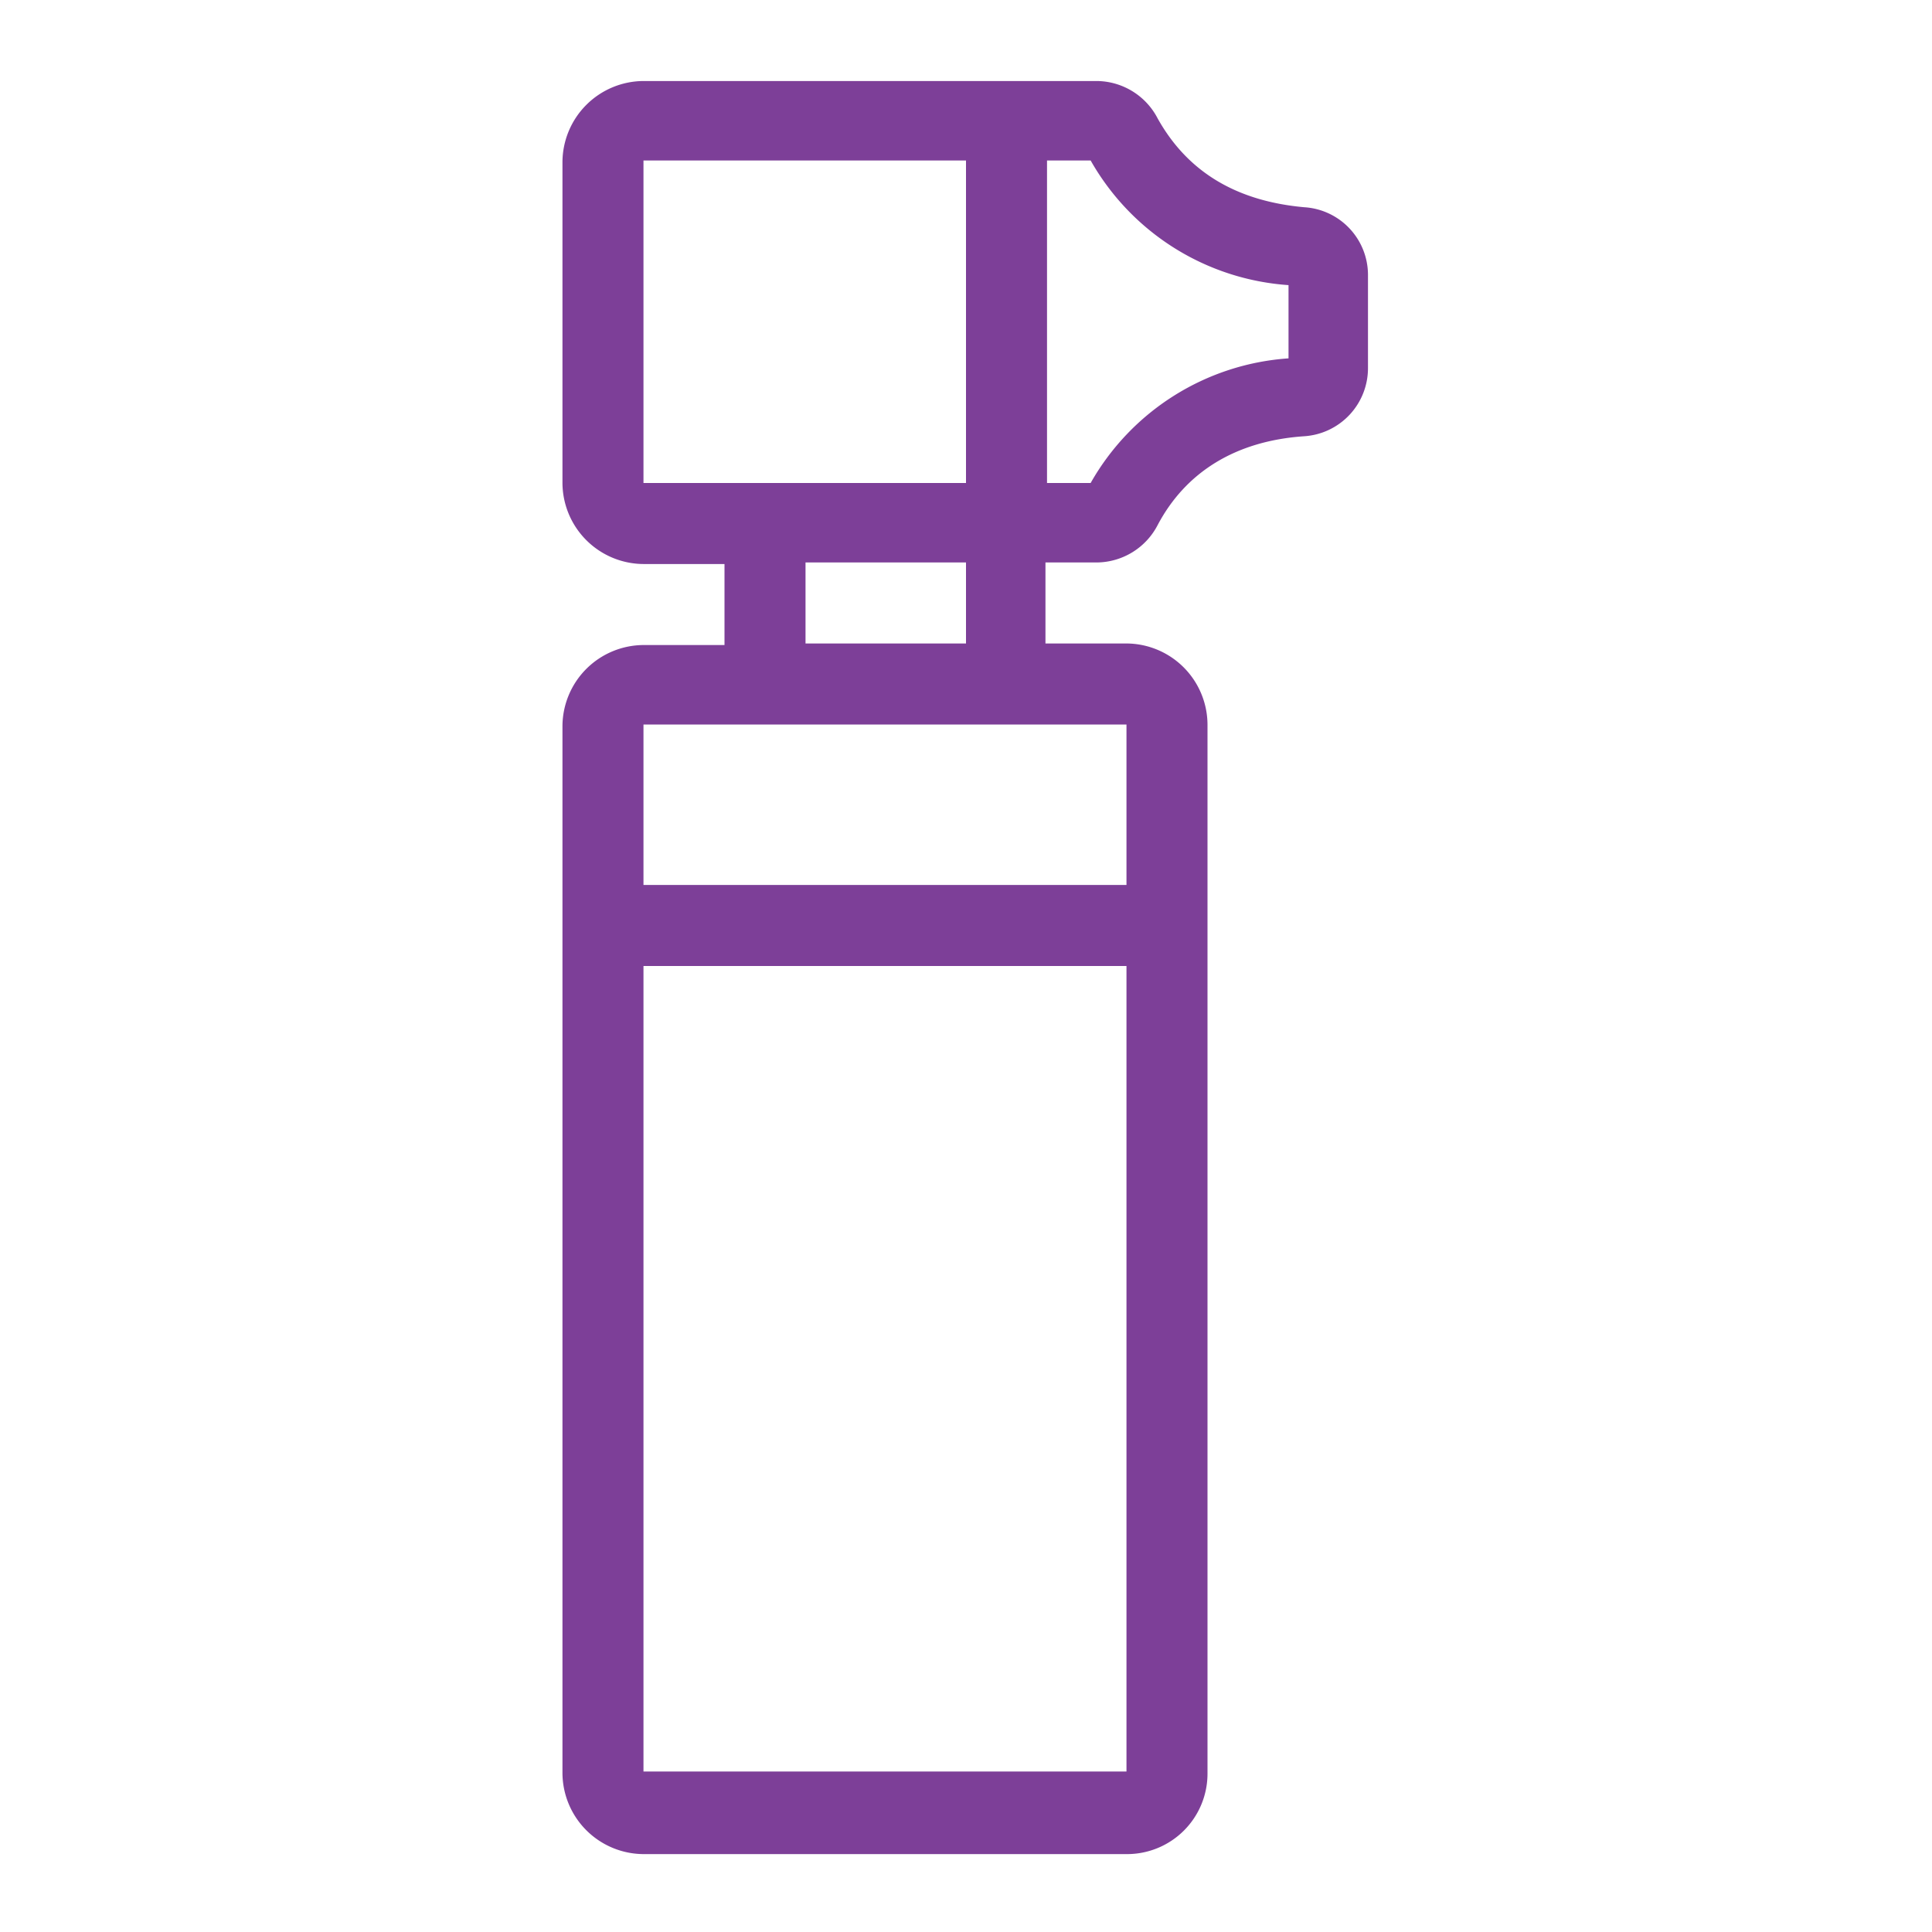
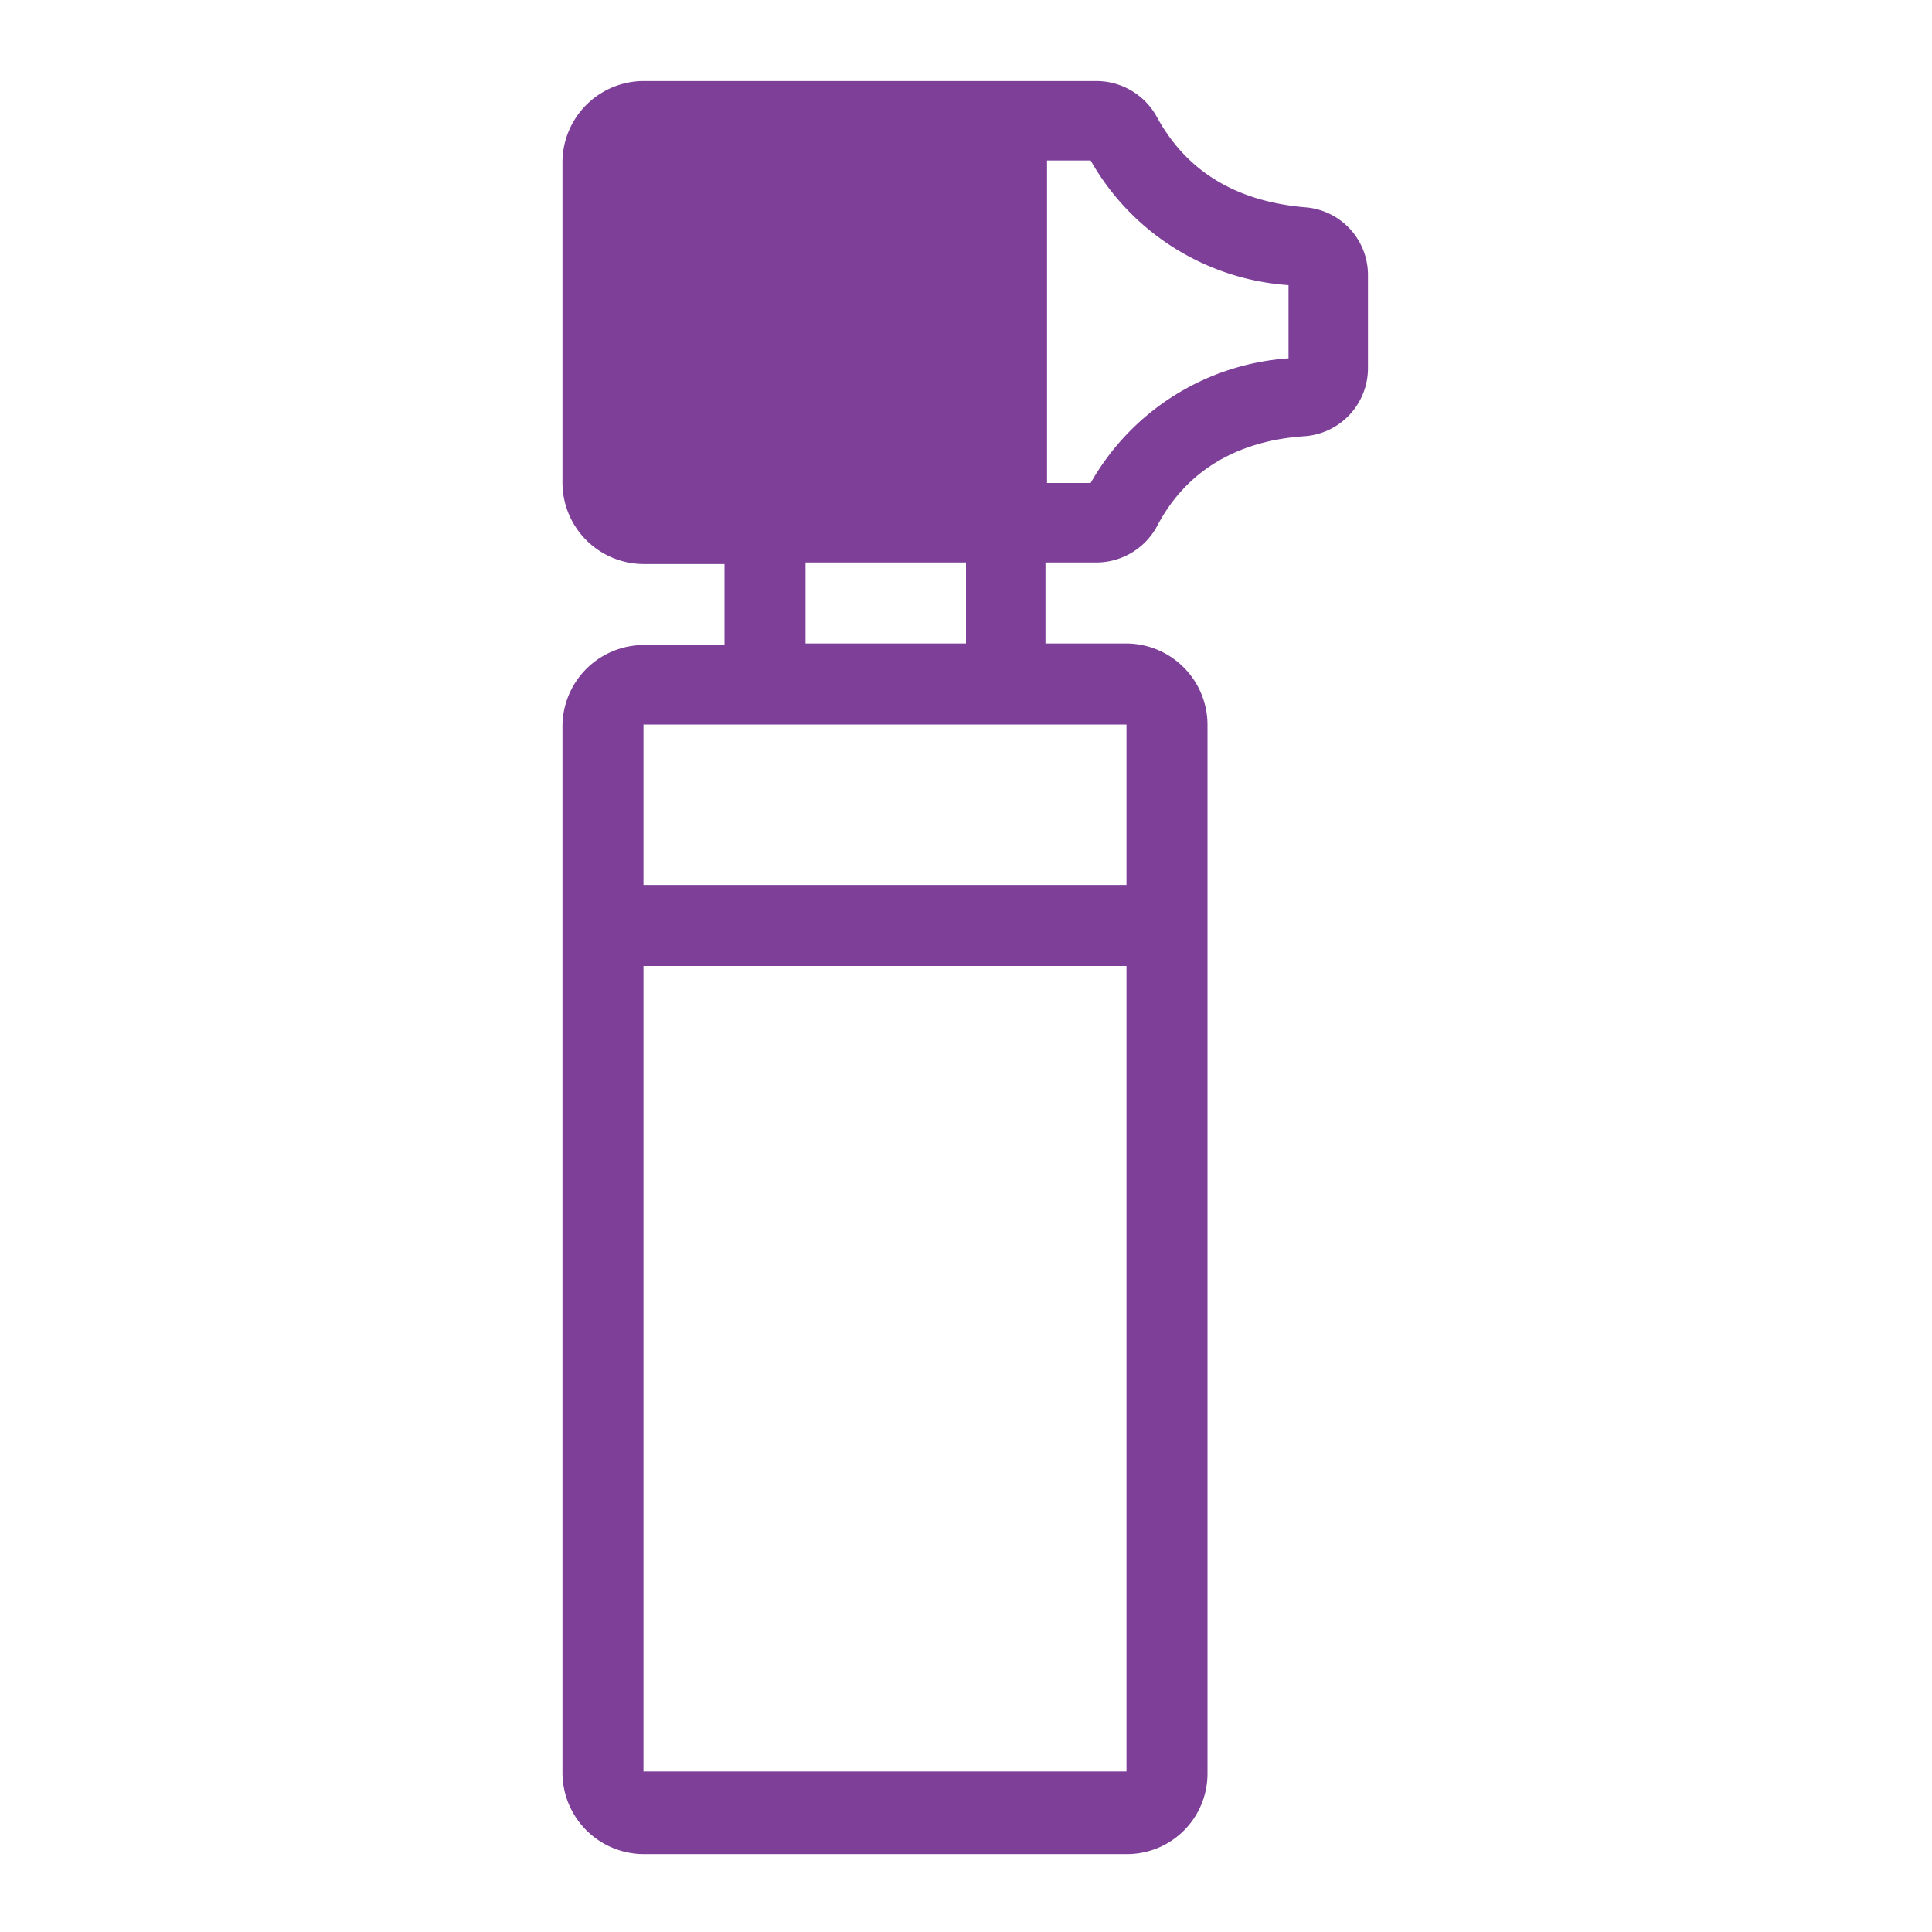
<svg xmlns="http://www.w3.org/2000/svg" viewBox="0 0 124 124">
  <defs>
    <style>.cls-1{fill:none;}.cls-2{clip-path:url(#clip-path);}.cls-3{fill:#7d3f98;}</style>
    <clipPath id="clip-path">
      <rect class="cls-1" width="124" height="124" />
    </clipPath>
  </defs>
  <g id="Icon_Health-Care_Optometry_Eye-Exam-Tool_Outline_Violet_RGB">
    <g id="Icon_Health-Care_Optometry_Eye-Exam-Tool_Outline_Violet_RGB-2" data-name="Icon_Health-Care_Optometry_Eye-Exam-Tool_Outline_Violet_RGB">
-       <rect class="cls-1" width="124" height="124" />
      <g class="cls-2">
-         <path class="cls-3" d="M83.7,13.3c-4.4-.4-7.5-2.3-9.4-5.7a4.437,4.437,0,0,0-3.9-2.4H41.3a5.228,5.228,0,0,0-5.2,5.2V31a5.228,5.228,0,0,0,5.2,5.2h5.2v5.2H41.3a5.228,5.228,0,0,0-5.2,5.2v67.2a5.228,5.228,0,0,0,5.2,5.2h31a5.164,5.164,0,0,0,5.2-5.2V46.5a5.228,5.228,0,0,0-5.2-5.2H67.1V36.1h3.3a4.437,4.437,0,0,0,3.9-2.4c1.8-3.4,5-5.4,9.4-5.7a4.38,4.38,0,0,0,4.1-4.4v-6a4.357,4.357,0,0,0-4.1-4.3M41.3,31V10.3H62V31H41.3Zm31,82.7h-31V62h31v51.7Zm0-56.9h-31V46.5h31ZM62,41.3H51.7V36.1H62ZM82.7,23A15.846,15.846,0,0,0,70,31H67.2V10.3H70a15.846,15.846,0,0,0,12.7,8Z" />
+         <path class="cls-3" d="M83.7,13.3c-4.4-.4-7.5-2.3-9.4-5.7a4.437,4.437,0,0,0-3.9-2.4H41.3a5.228,5.228,0,0,0-5.2,5.2V31a5.228,5.228,0,0,0,5.2,5.2h5.2v5.2H41.3a5.228,5.228,0,0,0-5.2,5.2v67.2a5.228,5.228,0,0,0,5.2,5.2h31a5.164,5.164,0,0,0,5.2-5.2V46.5a5.228,5.228,0,0,0-5.2-5.2H67.1V36.1h3.3a4.437,4.437,0,0,0,3.9-2.4c1.8-3.4,5-5.4,9.4-5.7a4.38,4.38,0,0,0,4.1-4.4v-6a4.357,4.357,0,0,0-4.1-4.3M41.3,31H62V31H41.3Zm31,82.7h-31V62h31v51.7Zm0-56.9h-31V46.5h31ZM62,41.3H51.7V36.1H62ZM82.7,23A15.846,15.846,0,0,0,70,31H67.2V10.3H70a15.846,15.846,0,0,0,12.7,8Z" />
      </g>
    </g>
  </g>
</svg>